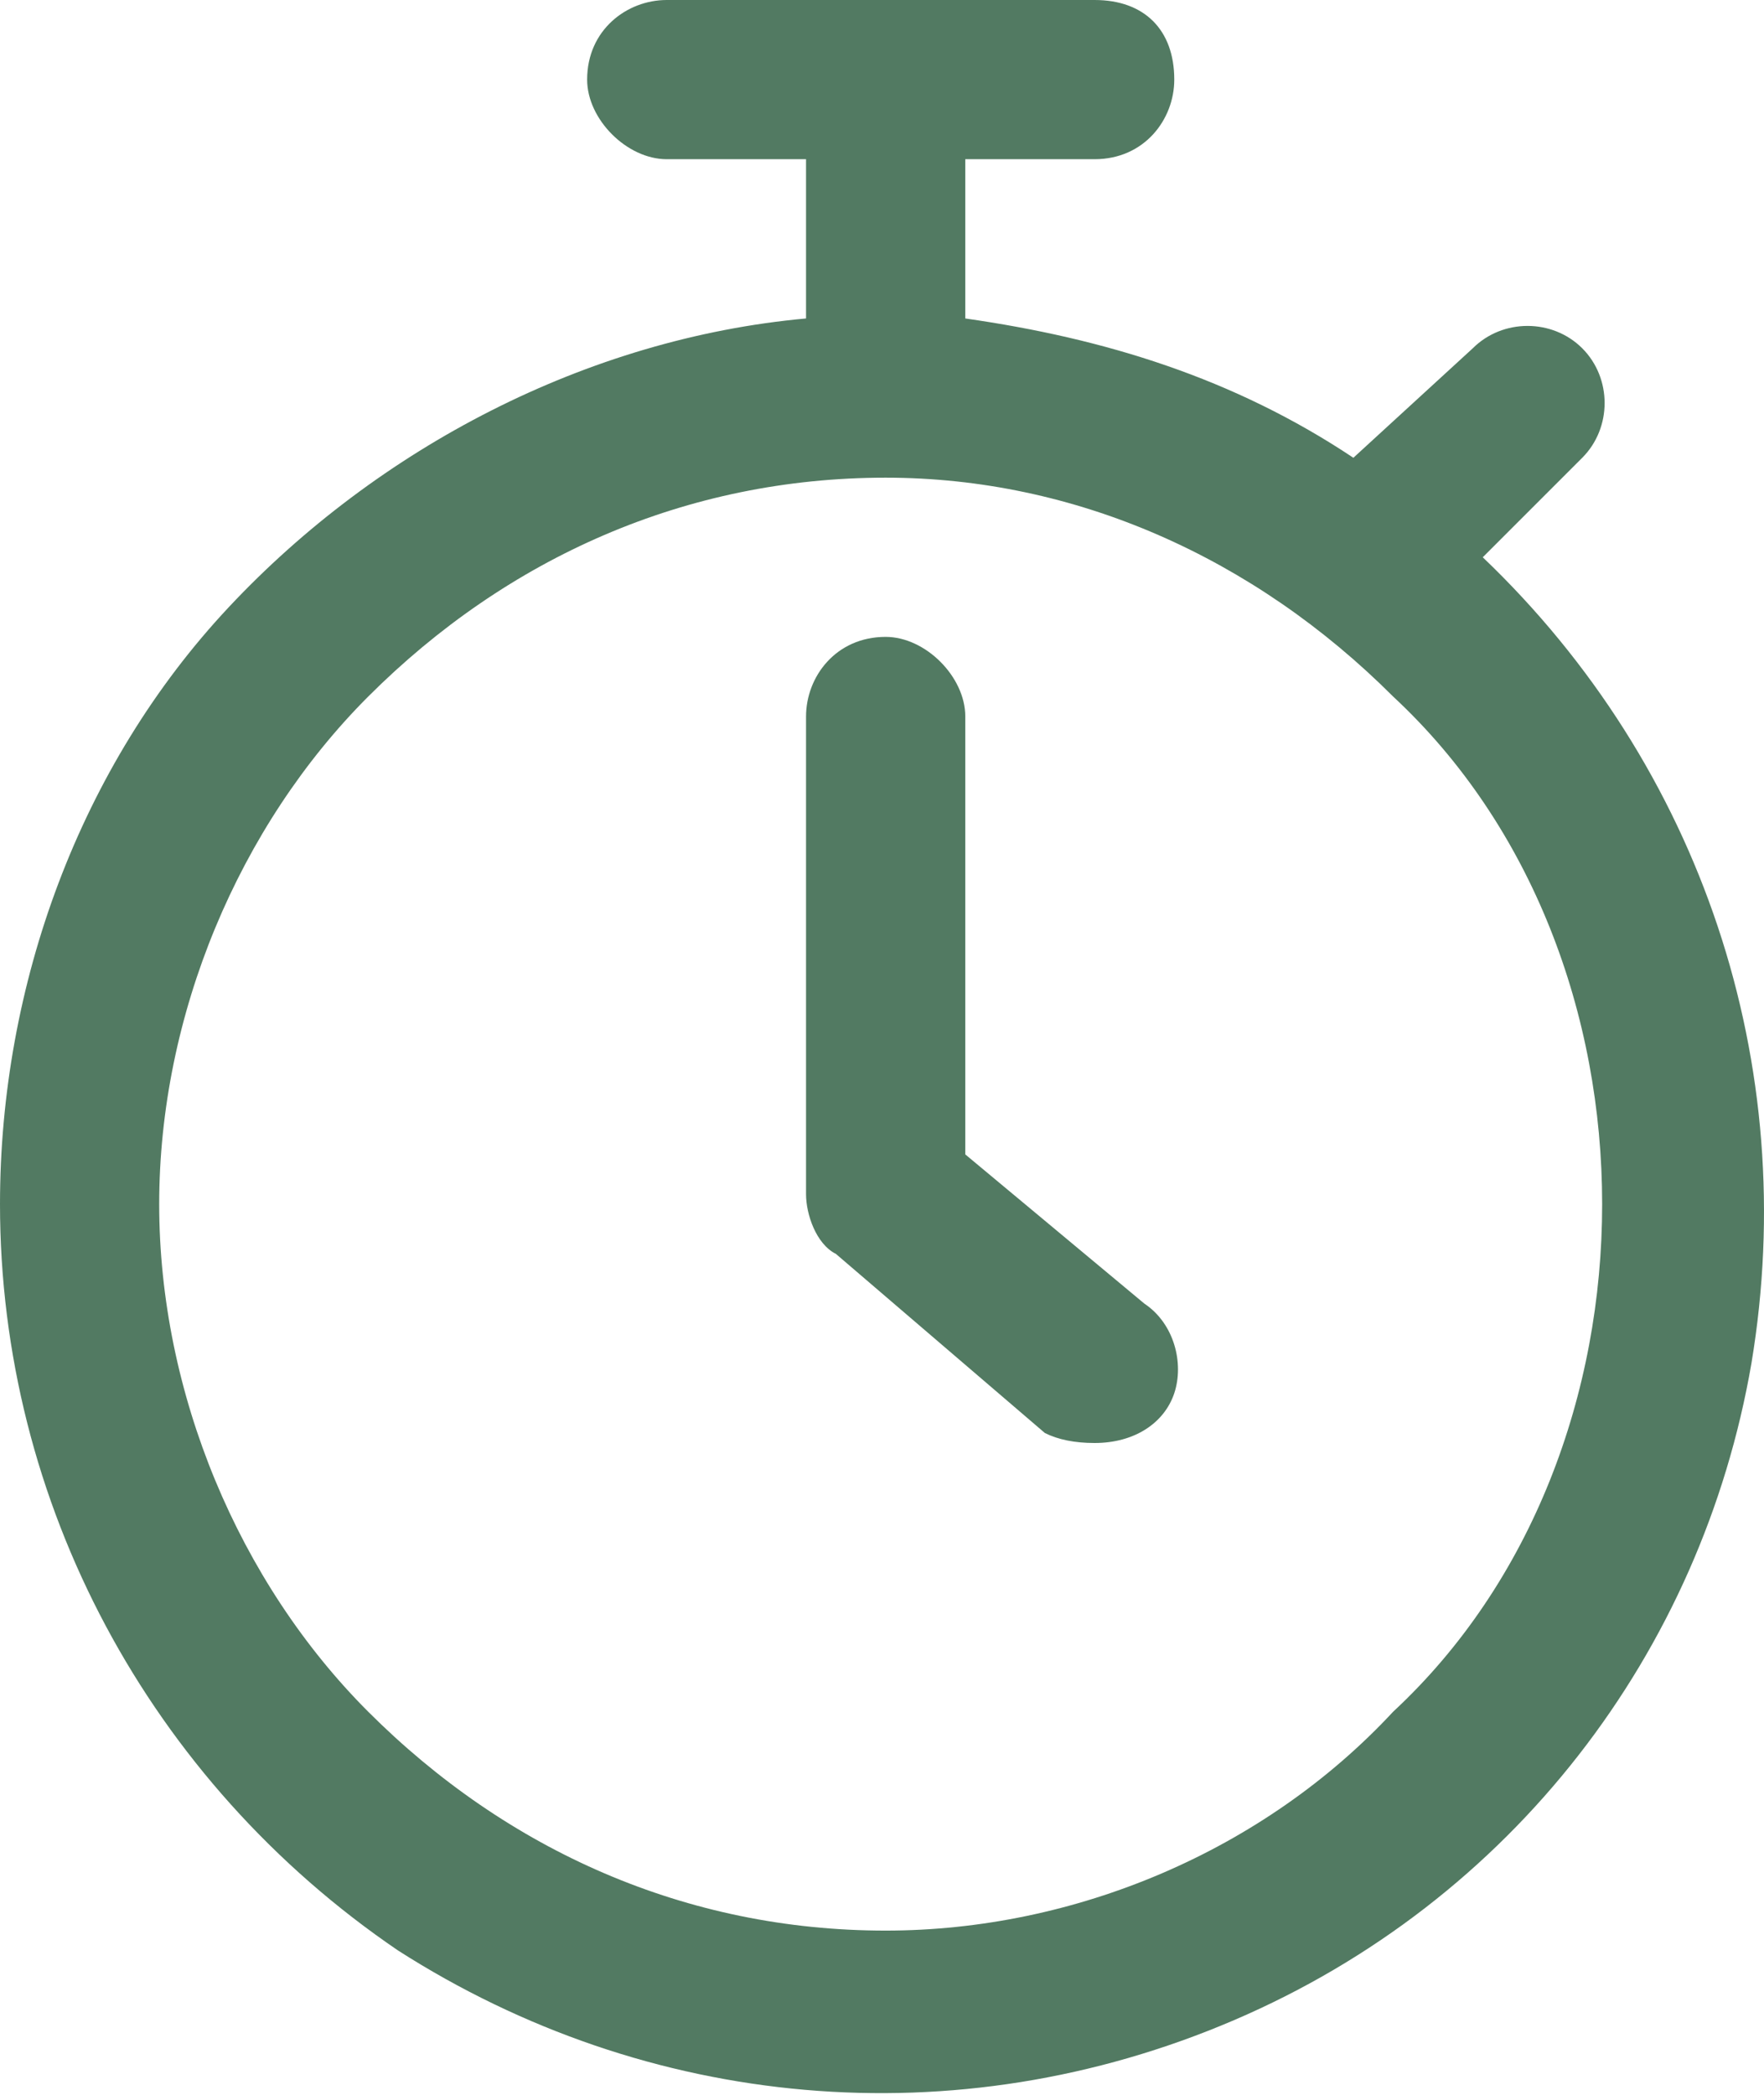
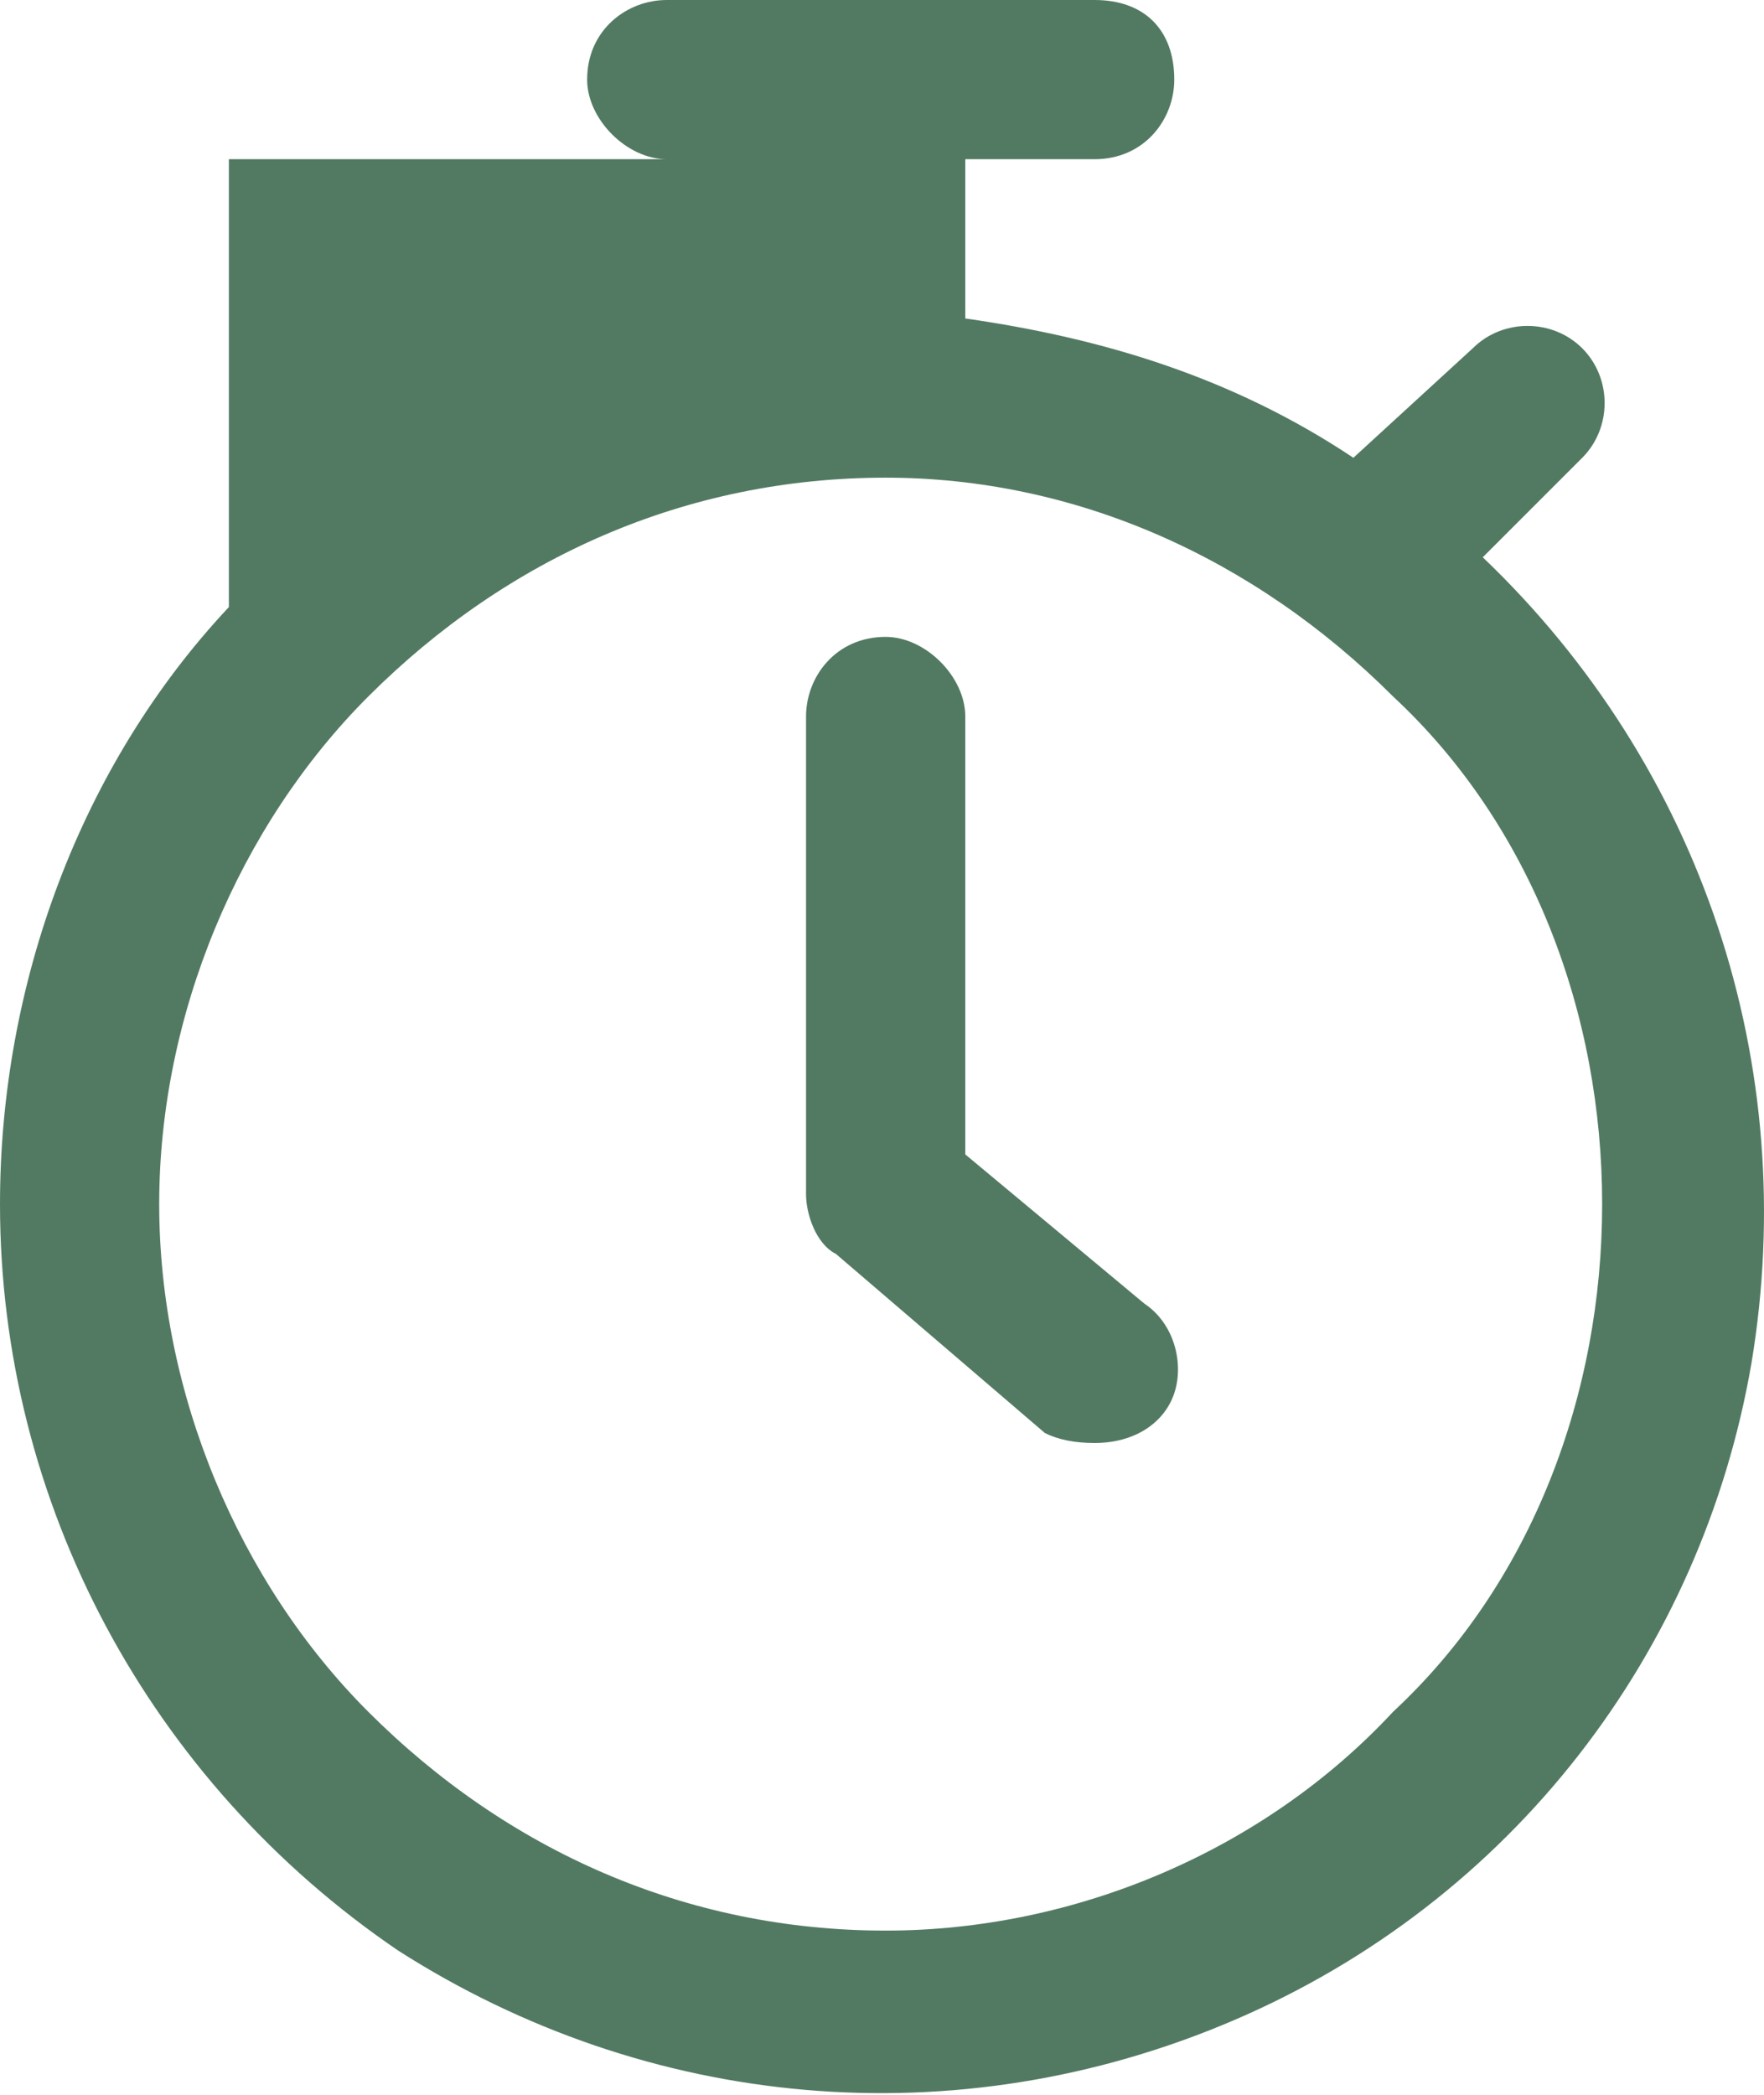
<svg xmlns="http://www.w3.org/2000/svg" width="32" height="38" viewBox="0 0 32 38" fill="none">
-   <path fill-rule="evenodd" clip-rule="evenodd" d="M0 21.843C0 17.872 1.444 13.9 4.152 11.012C6.86 8.123 10.651 6.138 14.622 5.777V2.888H12.095C11.373 2.888 10.651 2.166 10.651 1.444C10.651 0.542 11.373 0 12.095 0H19.857C20.76 0 21.302 0.542 21.302 1.444C21.302 2.166 20.76 2.888 19.857 2.888H17.511V5.777C20.038 6.138 22.385 6.86 24.551 8.304L26.717 6.318C27.259 5.777 28.161 5.777 28.703 6.318C29.244 6.86 29.244 7.762 28.703 8.304L26.898 10.109C30.869 13.9 32.674 19.316 31.772 24.731C30.869 29.967 27.439 34.48 22.385 36.646C17.33 38.812 11.734 38.27 7.221 35.382C2.708 32.313 0 27.259 0 21.843ZM29.064 21.843C29.064 18.413 27.8 14.983 25.273 12.636C22.746 10.109 19.496 8.665 16.066 8.665C12.456 8.665 9.207 10.109 6.679 12.636C4.333 14.983 2.888 18.413 2.888 21.843C2.888 25.273 4.333 28.703 6.679 31.05C9.207 33.577 12.456 35.021 16.066 35.021C19.496 35.021 22.926 33.577 25.273 31.05C27.8 28.703 29.064 25.273 29.064 21.843ZM20.76 23.648C21.302 24.009 21.482 24.731 21.302 25.273C21.121 25.815 20.579 26.176 19.857 26.176C19.496 26.176 19.195 26.115 18.955 25.995L15.164 22.746C14.803 22.565 14.622 22.024 14.622 21.663V12.998C14.622 12.275 15.164 11.553 16.066 11.553C16.788 11.553 17.511 12.275 17.511 12.998V20.941L20.76 23.648Z" fill="#527A62" />
+   <path fill-rule="evenodd" clip-rule="evenodd" d="M0 21.843C0 17.872 1.444 13.9 4.152 11.012V2.888H12.095C11.373 2.888 10.651 2.166 10.651 1.444C10.651 0.542 11.373 0 12.095 0H19.857C20.76 0 21.302 0.542 21.302 1.444C21.302 2.166 20.76 2.888 19.857 2.888H17.511V5.777C20.038 6.138 22.385 6.86 24.551 8.304L26.717 6.318C27.259 5.777 28.161 5.777 28.703 6.318C29.244 6.86 29.244 7.762 28.703 8.304L26.898 10.109C30.869 13.9 32.674 19.316 31.772 24.731C30.869 29.967 27.439 34.48 22.385 36.646C17.33 38.812 11.734 38.27 7.221 35.382C2.708 32.313 0 27.259 0 21.843ZM29.064 21.843C29.064 18.413 27.8 14.983 25.273 12.636C22.746 10.109 19.496 8.665 16.066 8.665C12.456 8.665 9.207 10.109 6.679 12.636C4.333 14.983 2.888 18.413 2.888 21.843C2.888 25.273 4.333 28.703 6.679 31.05C9.207 33.577 12.456 35.021 16.066 35.021C19.496 35.021 22.926 33.577 25.273 31.05C27.8 28.703 29.064 25.273 29.064 21.843ZM20.76 23.648C21.302 24.009 21.482 24.731 21.302 25.273C21.121 25.815 20.579 26.176 19.857 26.176C19.496 26.176 19.195 26.115 18.955 25.995L15.164 22.746C14.803 22.565 14.622 22.024 14.622 21.663V12.998C14.622 12.275 15.164 11.553 16.066 11.553C16.788 11.553 17.511 12.275 17.511 12.998V20.941L20.76 23.648Z" fill="#527A62" />
</svg>